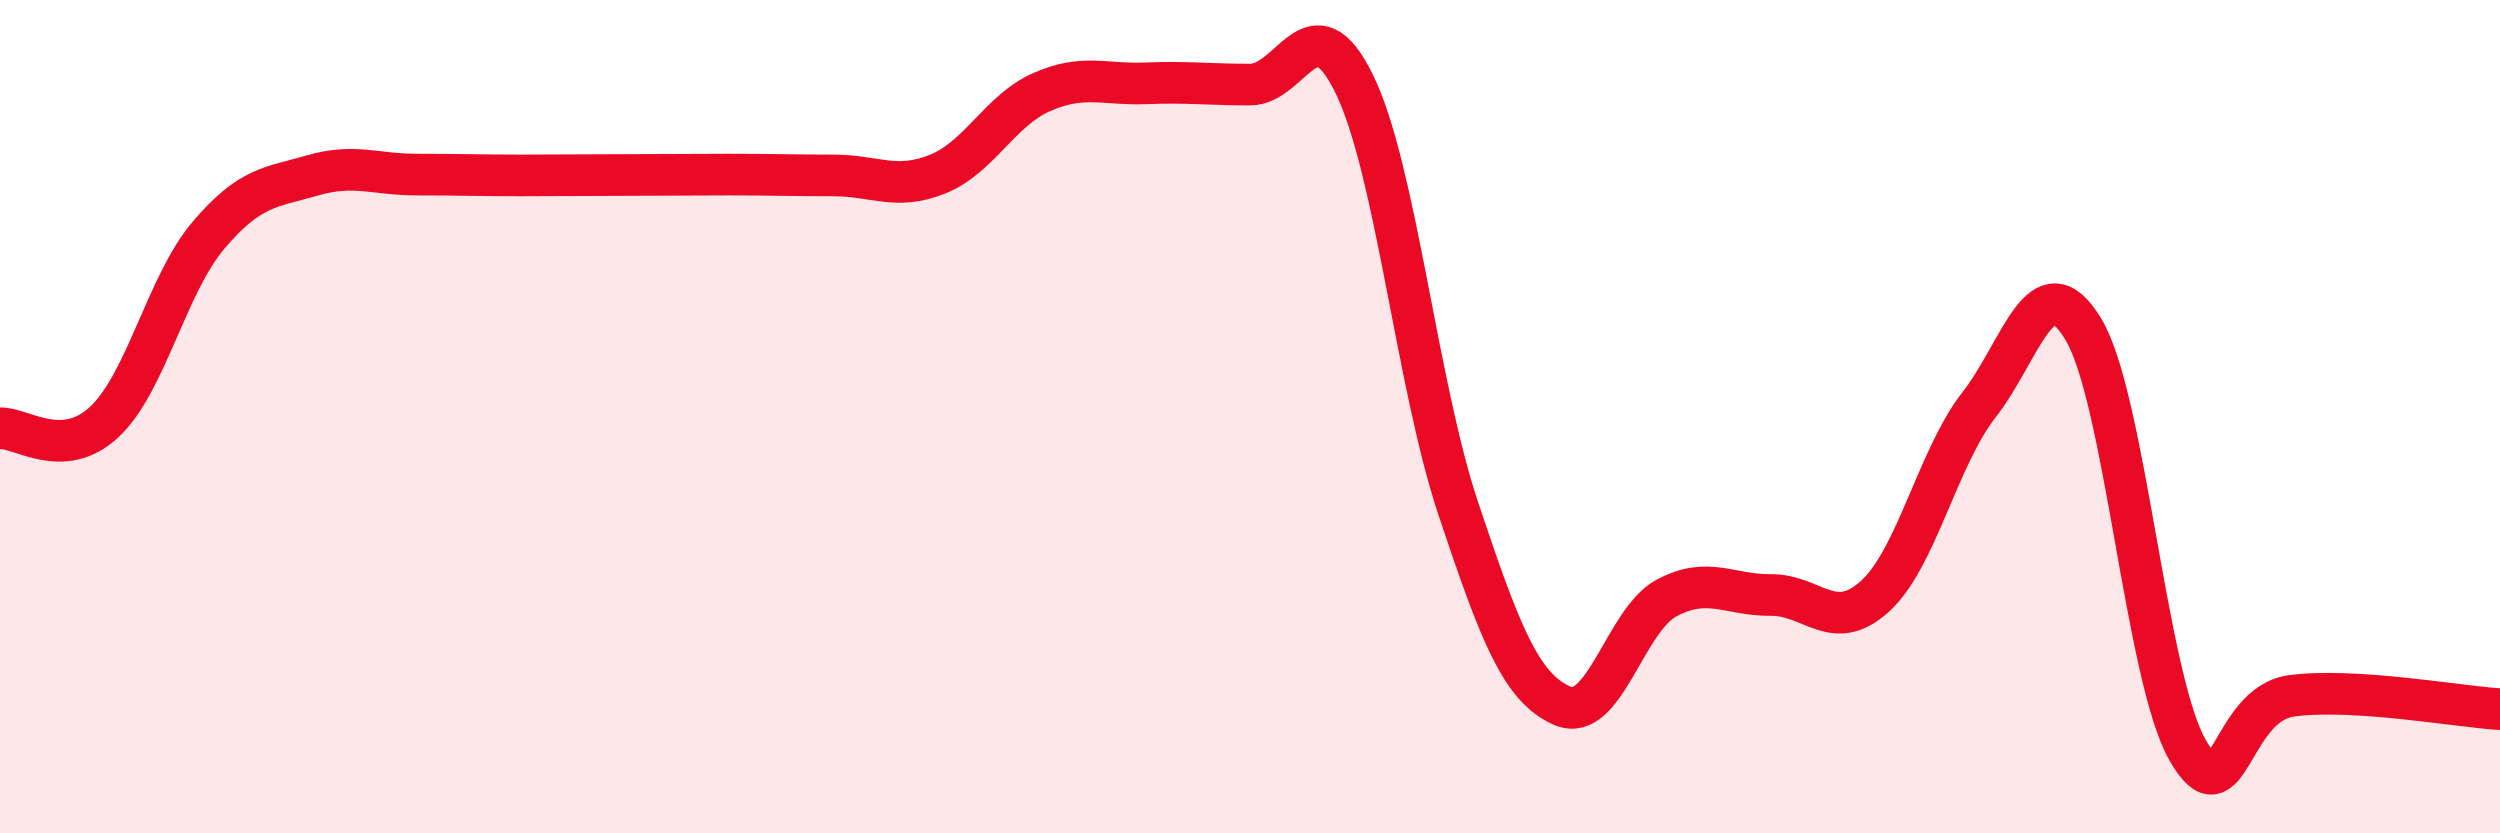
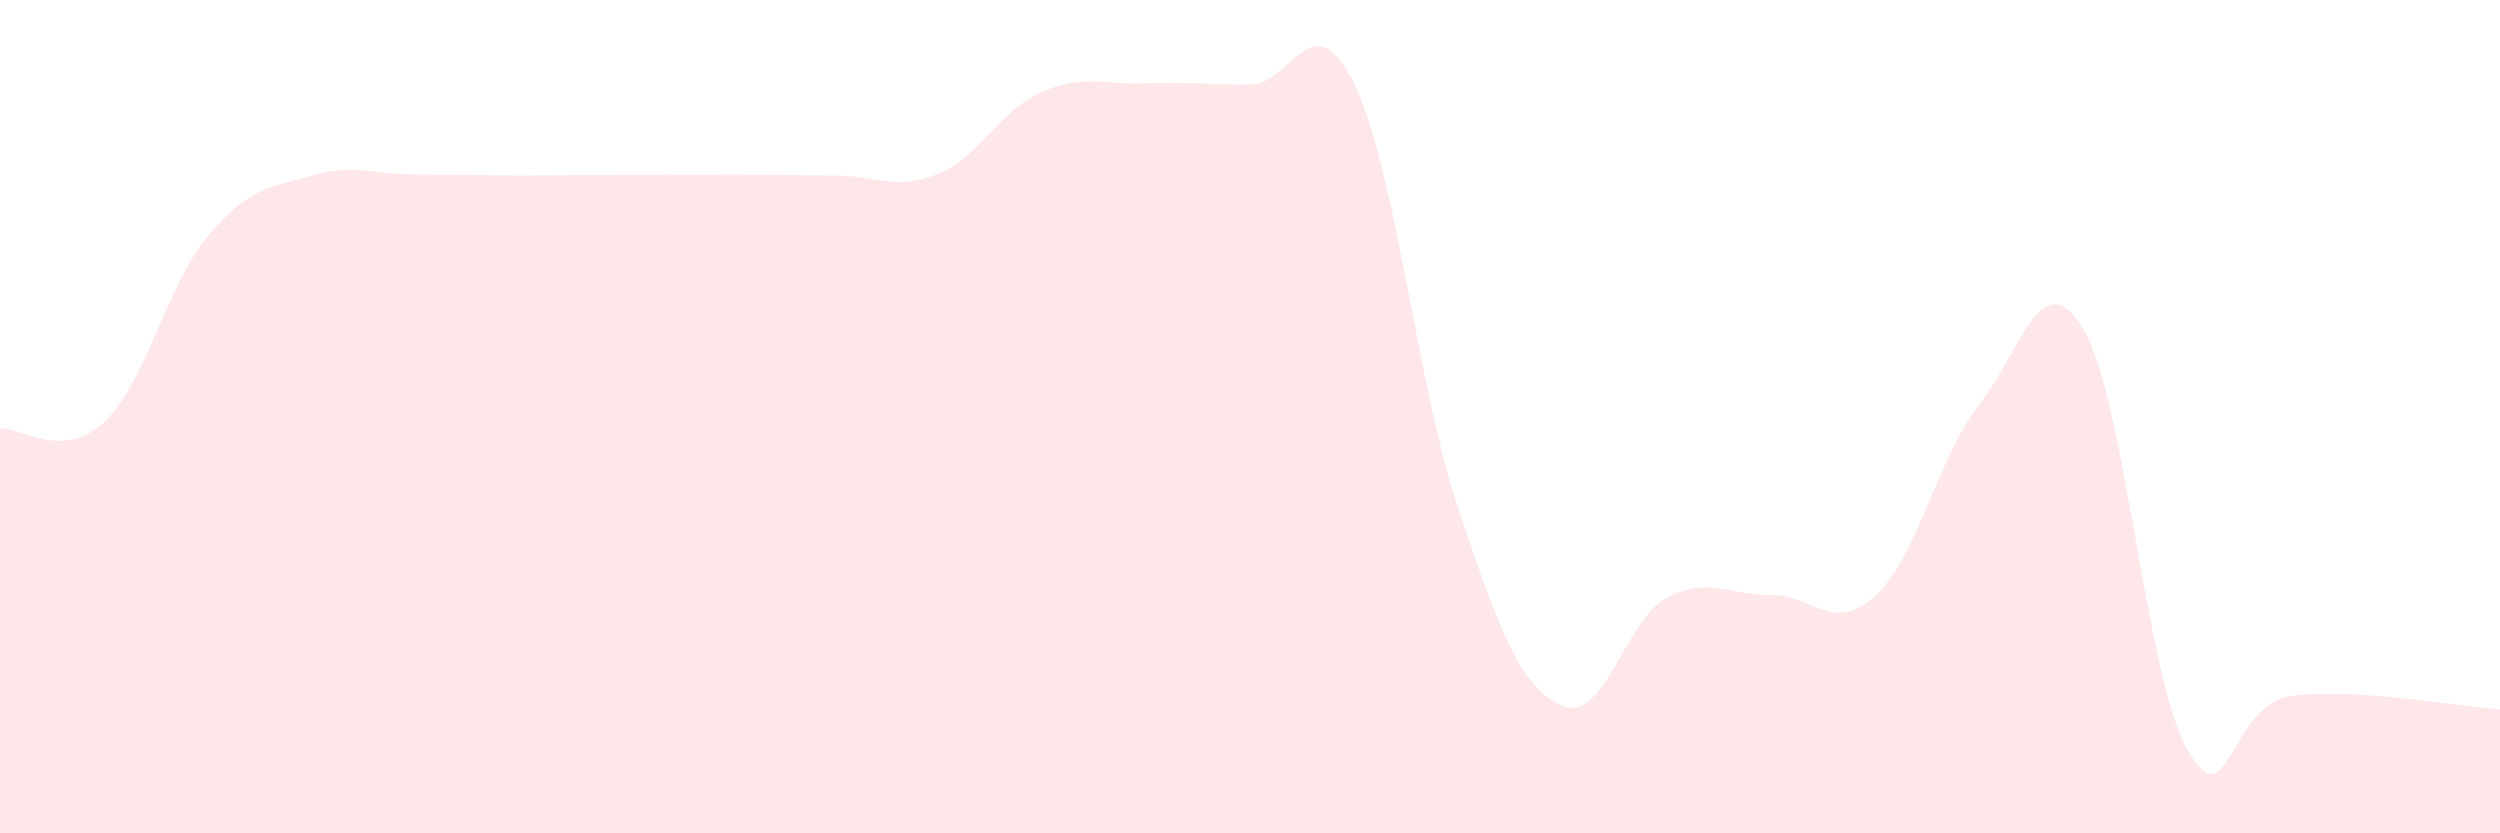
<svg xmlns="http://www.w3.org/2000/svg" width="60" height="20" viewBox="0 0 60 20">
-   <path d="M 0,10.28 C 0.5,10.25 1.5,11.06 2.5,10.13 C 3.5,9.2 4,6.83 5,5.65 C 6,4.47 6.5,4.5 7.5,4.21 C 8.5,3.92 9,4.19 10,4.19 C 11,4.19 11.5,4.21 12.5,4.21 C 13.5,4.21 14,4.2 15,4.2 C 16,4.2 16.5,4.19 17.5,4.19 C 18.5,4.19 19,4.21 20,4.21 C 21,4.21 21.5,4.58 22.5,4.18 C 23.5,3.78 24,2.65 25,2.21 C 26,1.77 26.5,2.04 27.5,2 C 28.5,1.96 29,2.03 30,2.03 C 31,2.03 31.5,-0.03 32.5,2.01 C 33.5,4.05 34,9.22 35,12.21 C 36,15.2 36.5,16.51 37.5,16.94 C 38.5,17.37 39,14.88 40,14.35 C 41,13.82 41.5,14.29 42.5,14.28 C 43.5,14.27 44,15.22 45,14.31 C 46,13.4 46.5,10.99 47.5,9.71 C 48.5,8.43 49,6.24 50,7.9 C 51,9.56 51.5,16.24 52.5,18 C 53.5,19.76 53.5,16.9 55,16.7 C 56.5,16.5 59,16.96 60,17.02L60 20L0 20Z" fill="#EB0A25" opacity="0.1" stroke-linecap="round" stroke-linejoin="round" />
-   <path d="M 0,10.28 C 0.5,10.25 1.5,11.06 2.5,10.13 C 3.5,9.2 4,6.83 5,5.65 C 6,4.47 6.5,4.5 7.5,4.21 C 8.5,3.92 9,4.19 10,4.19 C 11,4.19 11.5,4.21 12.5,4.21 C 13.5,4.21 14,4.2 15,4.2 C 16,4.2 16.5,4.19 17.5,4.19 C 18.5,4.19 19,4.21 20,4.21 C 21,4.21 21.5,4.58 22.5,4.18 C 23.5,3.78 24,2.65 25,2.21 C 26,1.77 26.5,2.04 27.5,2 C 28.5,1.96 29,2.03 30,2.03 C 31,2.03 31.5,-0.03 32.5,2.01 C 33.5,4.05 34,9.22 35,12.21 C 36,15.2 36.5,16.51 37.5,16.94 C 38.5,17.37 39,14.88 40,14.35 C 41,13.82 41.5,14.29 42.5,14.28 C 43.5,14.27 44,15.22 45,14.31 C 46,13.4 46.5,10.99 47.5,9.71 C 48.5,8.43 49,6.24 50,7.9 C 51,9.56 51.5,16.24 52.5,18 C 53.5,19.76 53.5,16.9 55,16.7 C 56.5,16.5 59,16.96 60,17.02" stroke="#EB0A25" stroke-width="1" fill="none" stroke-linecap="round" stroke-linejoin="round" />
+   <path d="M 0,10.28 C 0.5,10.25 1.5,11.06 2.5,10.13 C 3.5,9.2 4,6.83 5,5.65 C 6,4.47 6.5,4.5 7.5,4.21 C 8.5,3.92 9,4.19 10,4.19 C 11,4.19 11.5,4.21 12.5,4.21 C 13.5,4.21 14,4.2 15,4.2 C 16,4.2 16.5,4.19 17.5,4.19 C 18.5,4.19 19,4.21 20,4.21 C 21,4.21 21.5,4.58 22.5,4.18 C 23.5,3.78 24,2.65 25,2.21 C 26,1.77 26.5,2.04 27.5,2 C 28.5,1.96 29,2.03 30,2.03 C 31,2.03 31.5,-0.03 32.5,2.01 C 33.5,4.05 34,9.22 35,12.21 C 36,15.2 36.5,16.51 37.5,16.94 C 38.5,17.37 39,14.88 40,14.35 C 41,13.82 41.5,14.29 42.5,14.28 C 43.5,14.27 44,15.22 45,14.31 C 46,13.4 46.5,10.99 47.5,9.71 C 48.5,8.43 49,6.24 50,7.9 C 51,9.56 51.5,16.24 52.5,18 C 53.5,19.76 53.5,16.9 55,16.7 C 56.5,16.5 59,16.96 60,17.02L60 20L0 20" fill="#EB0A25" opacity="0.1" stroke-linecap="round" stroke-linejoin="round" />
</svg>